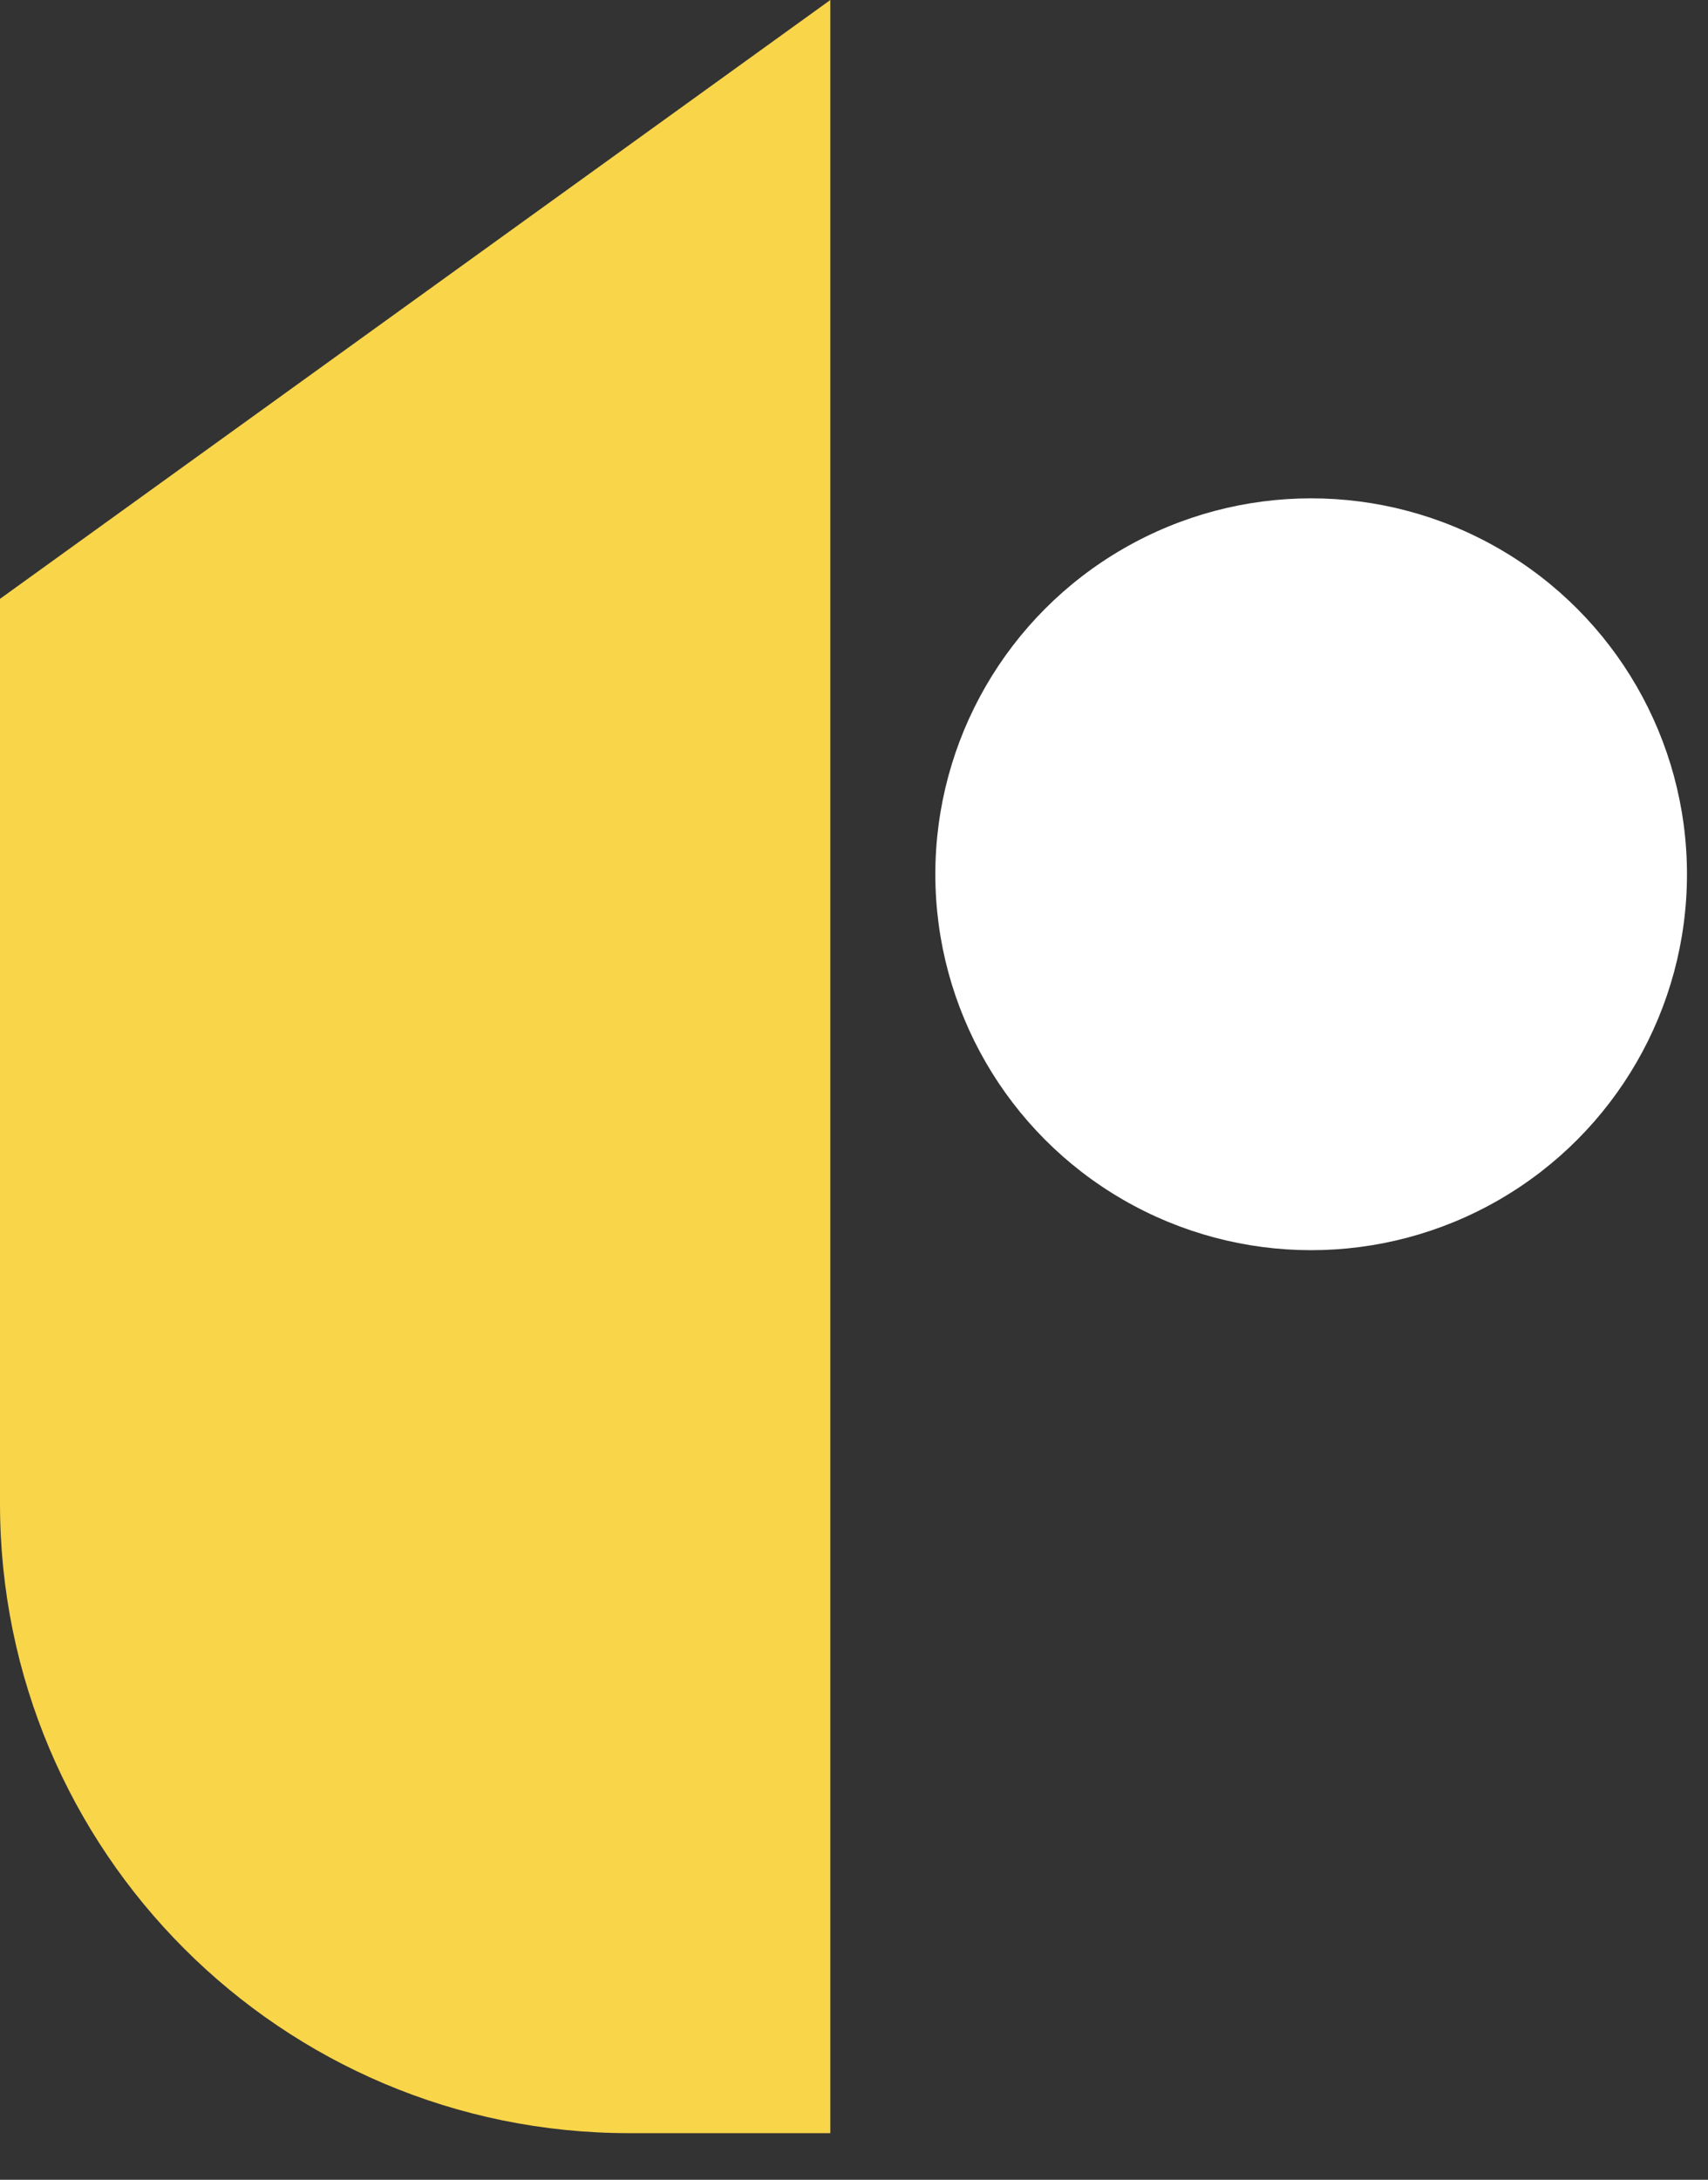
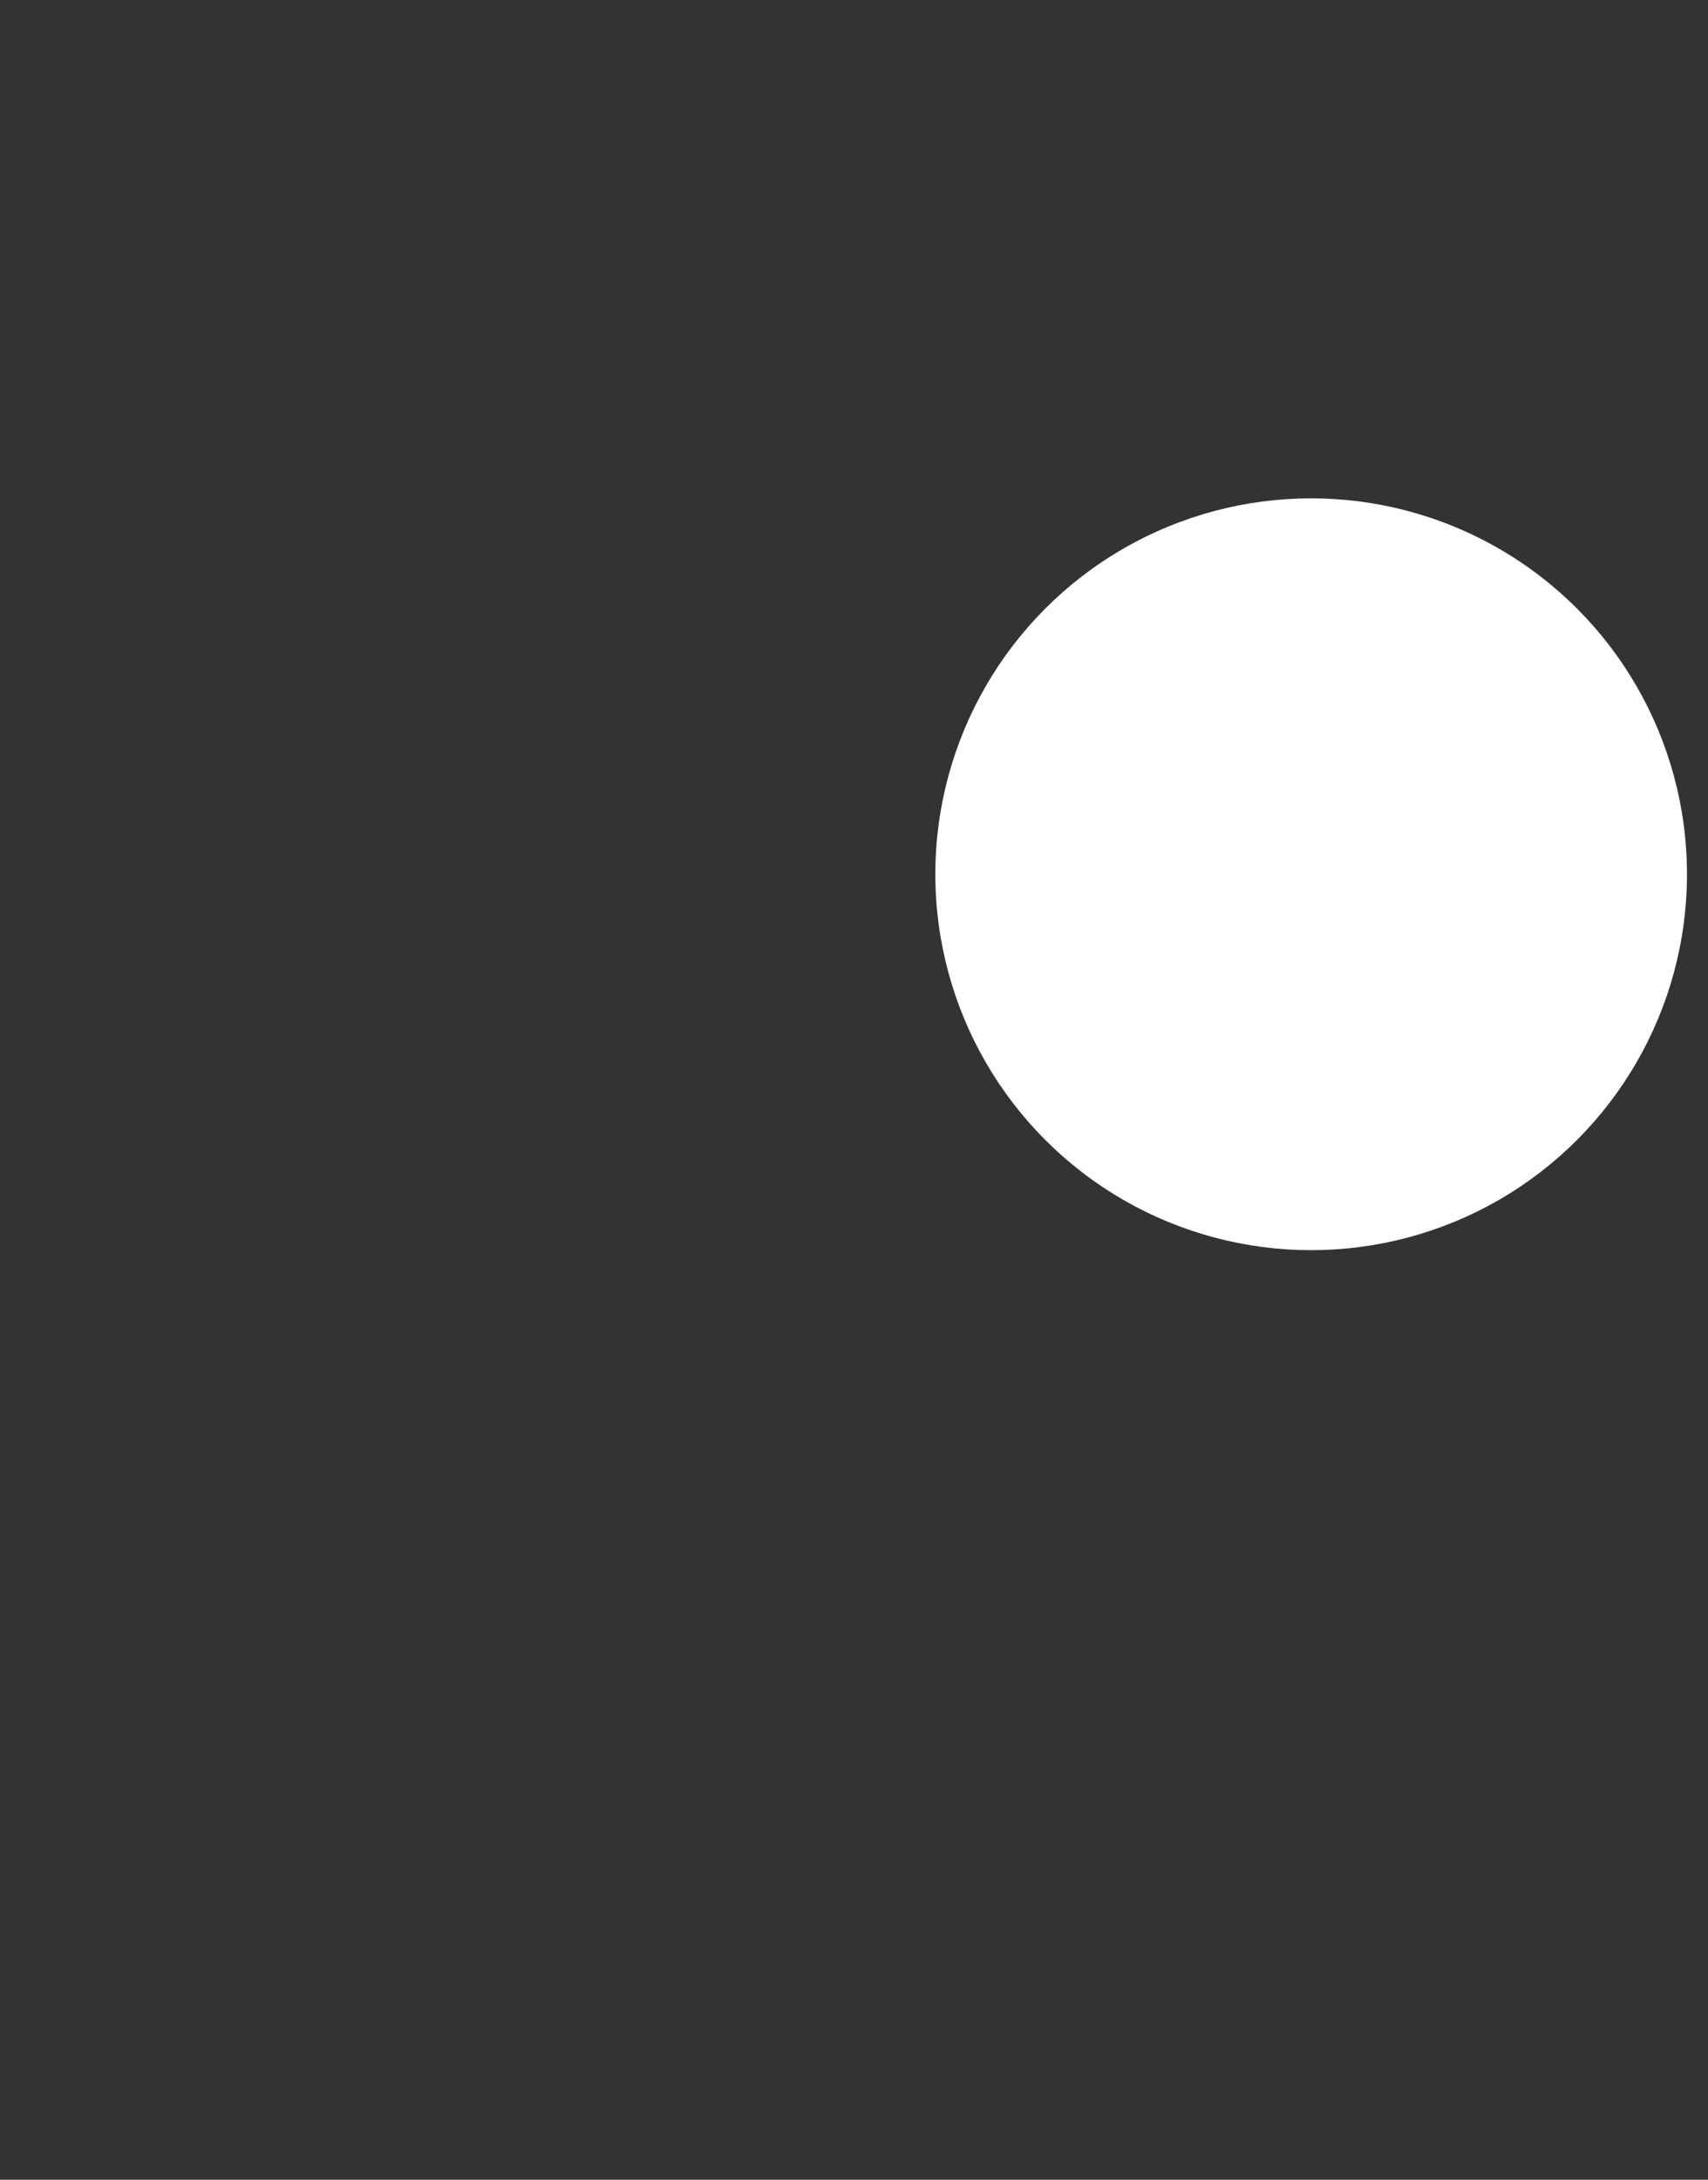
<svg xmlns="http://www.w3.org/2000/svg" width="29" height="37" viewBox="0 0 29 37" fill="none">
  <rect x="0" y="0" width="29" height="37" fill="#333333" stroke="none" />
-   <path d="M0 10.165L14.098 0V36.209H10.685C4.784 36.209 0 31.425 0 25.524V10.165Z" fill="#F9D549" />
  <circle cx="22.262" cy="14.84" r="6.381" fill="white" />
</svg>